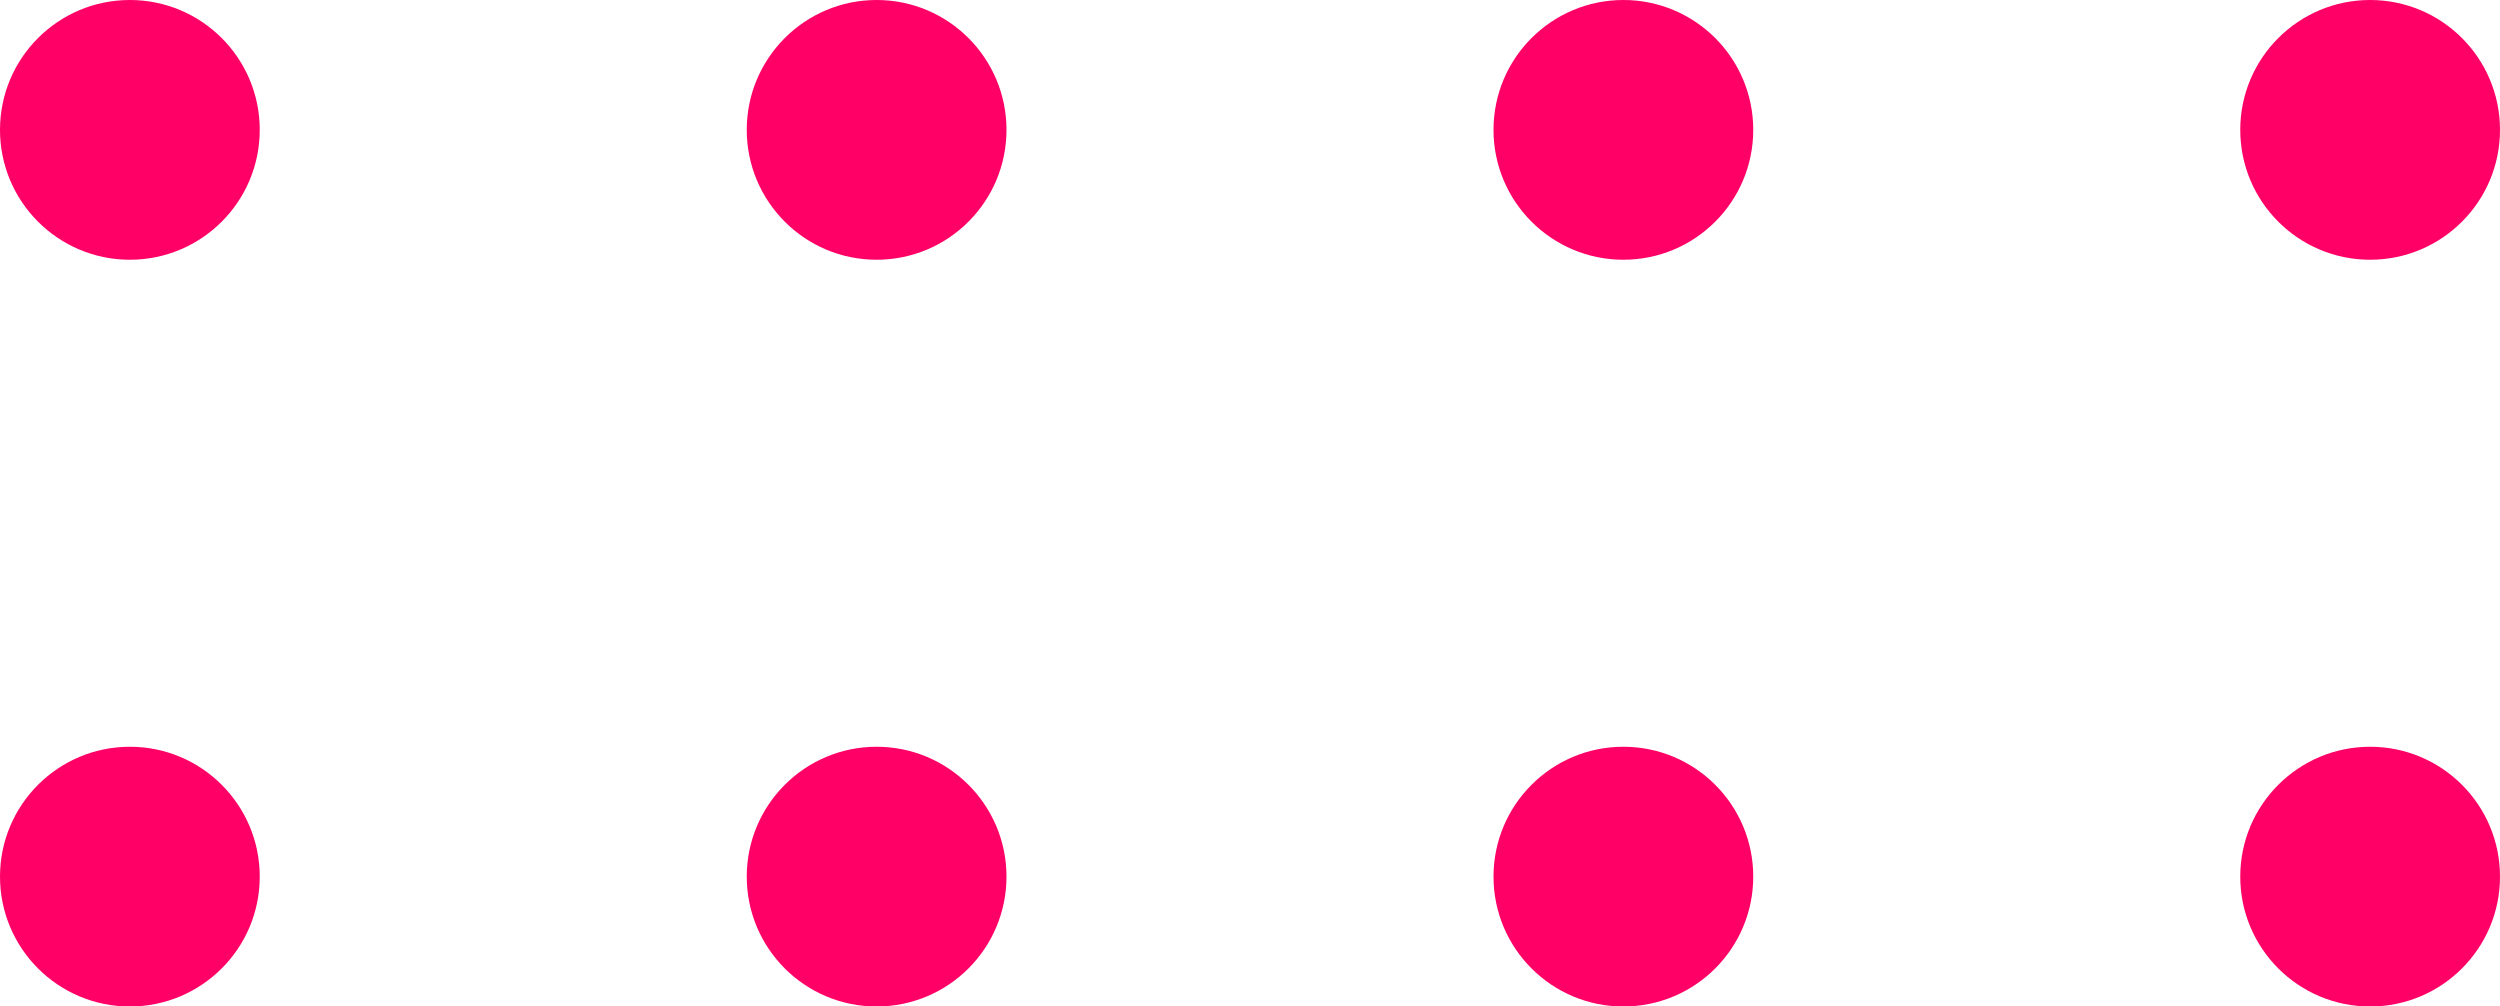
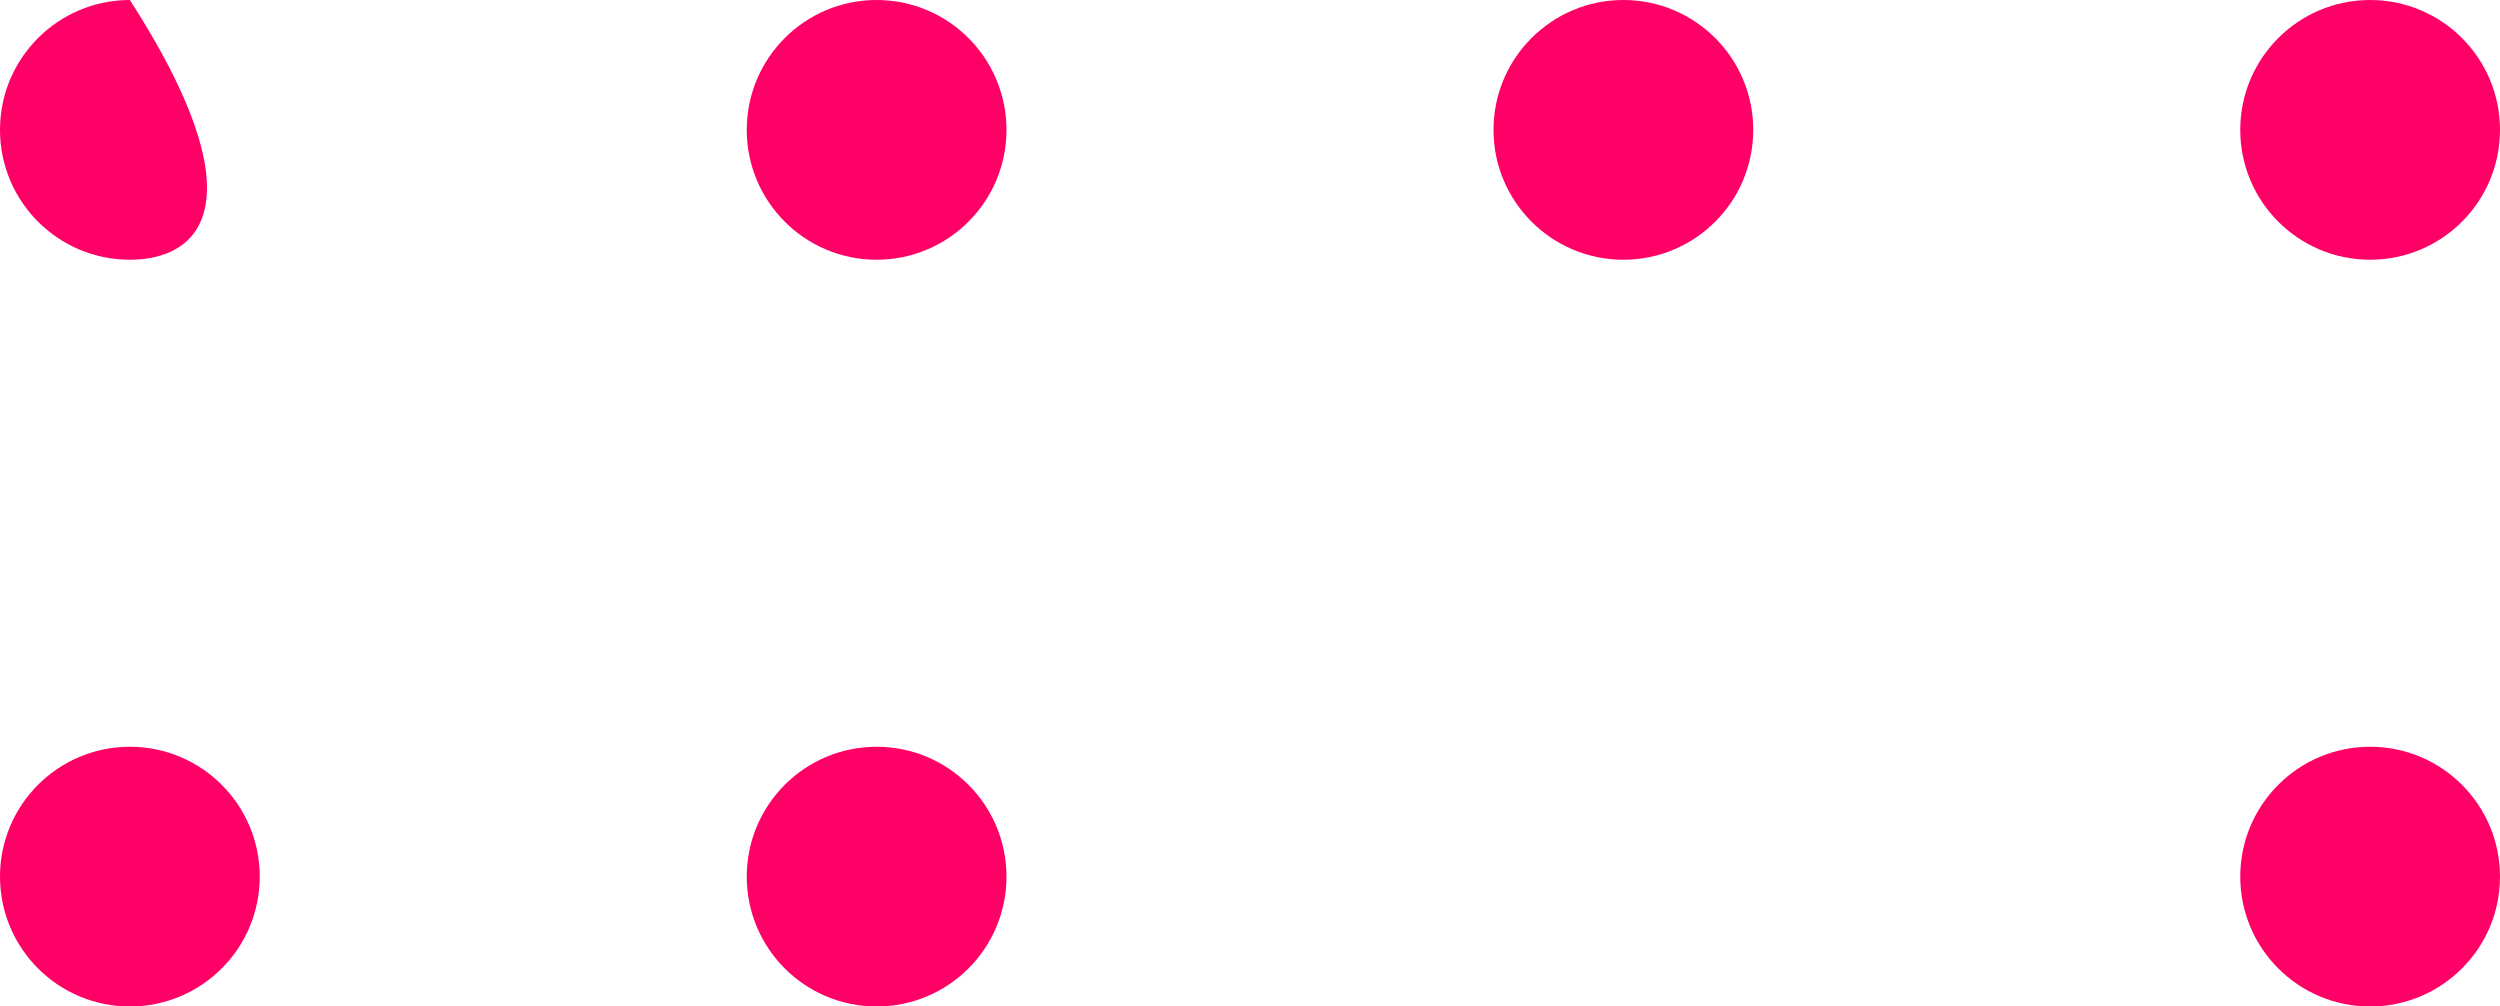
<svg xmlns="http://www.w3.org/2000/svg" width="77" height="31" viewBox="0 0 77 31" fill="none">
  <path fill-rule="evenodd" clip-rule="evenodd" d="M73 8C70.791 8 69 6.209 69 4C69 1.791 70.791 0 73 0C75.209 0 77 1.791 77 4C77 6.209 75.209 8 73 8Z" fill="#FF0066" />
  <path fill-rule="evenodd" clip-rule="evenodd" d="M73 31C70.791 31 69 29.209 69 27C69 24.791 70.791 23 73 23C75.209 23 77 24.791 77 27C77 29.209 75.209 31 73 31Z" fill="#FF0066" />
  <path fill-rule="evenodd" clip-rule="evenodd" d="M50 8C47.791 8 46 6.209 46 4C46 1.791 47.791 0 50 0C52.209 0 54 1.791 54 4C54 6.209 52.209 8 50 8Z" fill="#FF0066" />
-   <path fill-rule="evenodd" clip-rule="evenodd" d="M50 31C47.791 31 46 29.209 46 27C46 24.791 47.791 23 50 23C52.209 23 54 24.791 54 27C54 29.209 52.209 31 50 31Z" fill="#FF0066" />
  <path fill-rule="evenodd" clip-rule="evenodd" d="M27 8C24.791 8 23 6.209 23 4C23 1.791 24.791 0 27 0C29.209 0 31 1.791 31 4C31 6.209 29.209 8 27 8Z" fill="#FF0066" />
  <path fill-rule="evenodd" clip-rule="evenodd" d="M27 31C24.791 31 23 29.209 23 27C23 24.791 24.791 23 27 23C29.209 23 31 24.791 31 27C31 29.209 29.209 31 27 31Z" fill="#FF0066" />
-   <path fill-rule="evenodd" clip-rule="evenodd" d="M4 8C1.791 8 0 6.209 0 4C0 1.791 1.791 0 4 0C6.209 0 8 1.791 8 4C8 6.209 6.209 8 4 8Z" fill="#FF0066" />
+   <path fill-rule="evenodd" clip-rule="evenodd" d="M4 8C1.791 8 0 6.209 0 4C0 1.791 1.791 0 4 0C8 6.209 6.209 8 4 8Z" fill="#FF0066" />
  <path fill-rule="evenodd" clip-rule="evenodd" d="M4 31C1.791 31 0 29.209 0 27C0 24.791 1.791 23 4 23C6.209 23 8 24.791 8 27C8 29.209 6.209 31 4 31Z" fill="#FF0066" />
</svg>